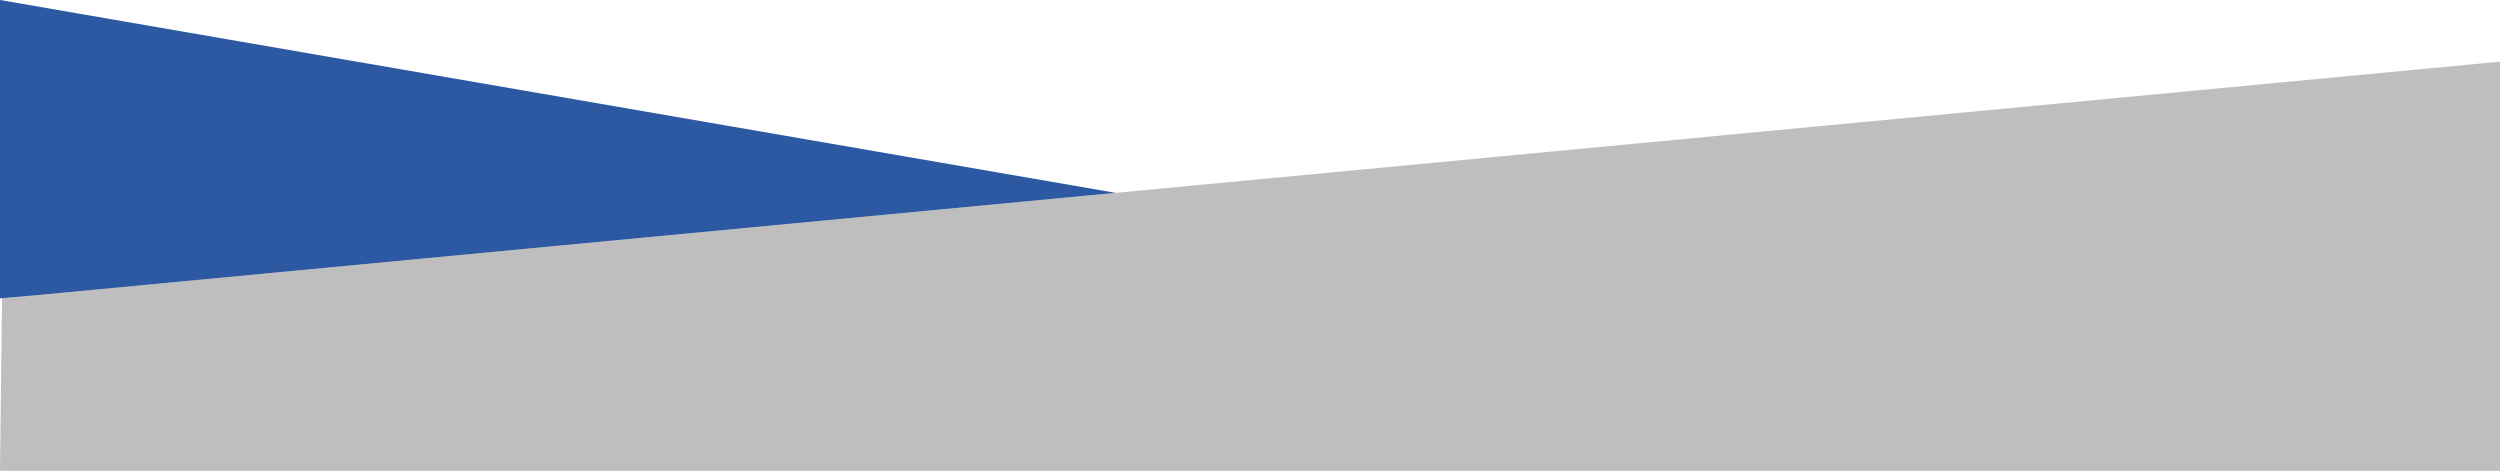
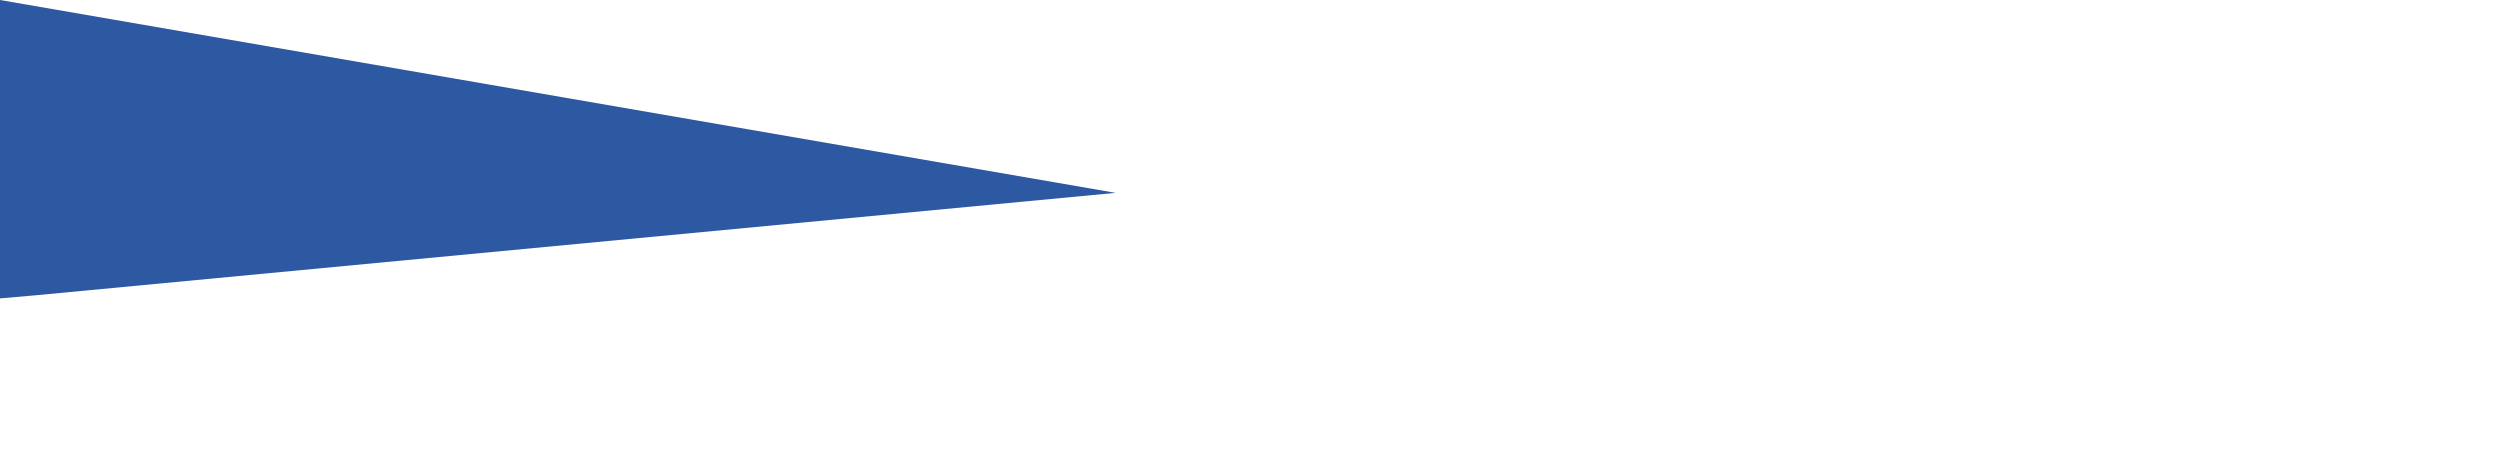
<svg xmlns="http://www.w3.org/2000/svg" version="1.1" id="圖層_1" x="0px" y="0px" viewBox="0 0 1715 323" style="enable-background:new 0 0 1715 323;" xml:space="preserve">
  <style type="text/css">
	.st0{fill:#2D59A3;}
	.st1{opacity:0.35;fill:#474647;enable-background:new    ;}
</style>
  <polygon class="st0" points="765.3,132.3 0,0 0,204.7 24.1,202.6 " />
-   <polygon class="st1" points="1.4,204.7 1715,42.3 1715,323 0,323 " />
</svg>